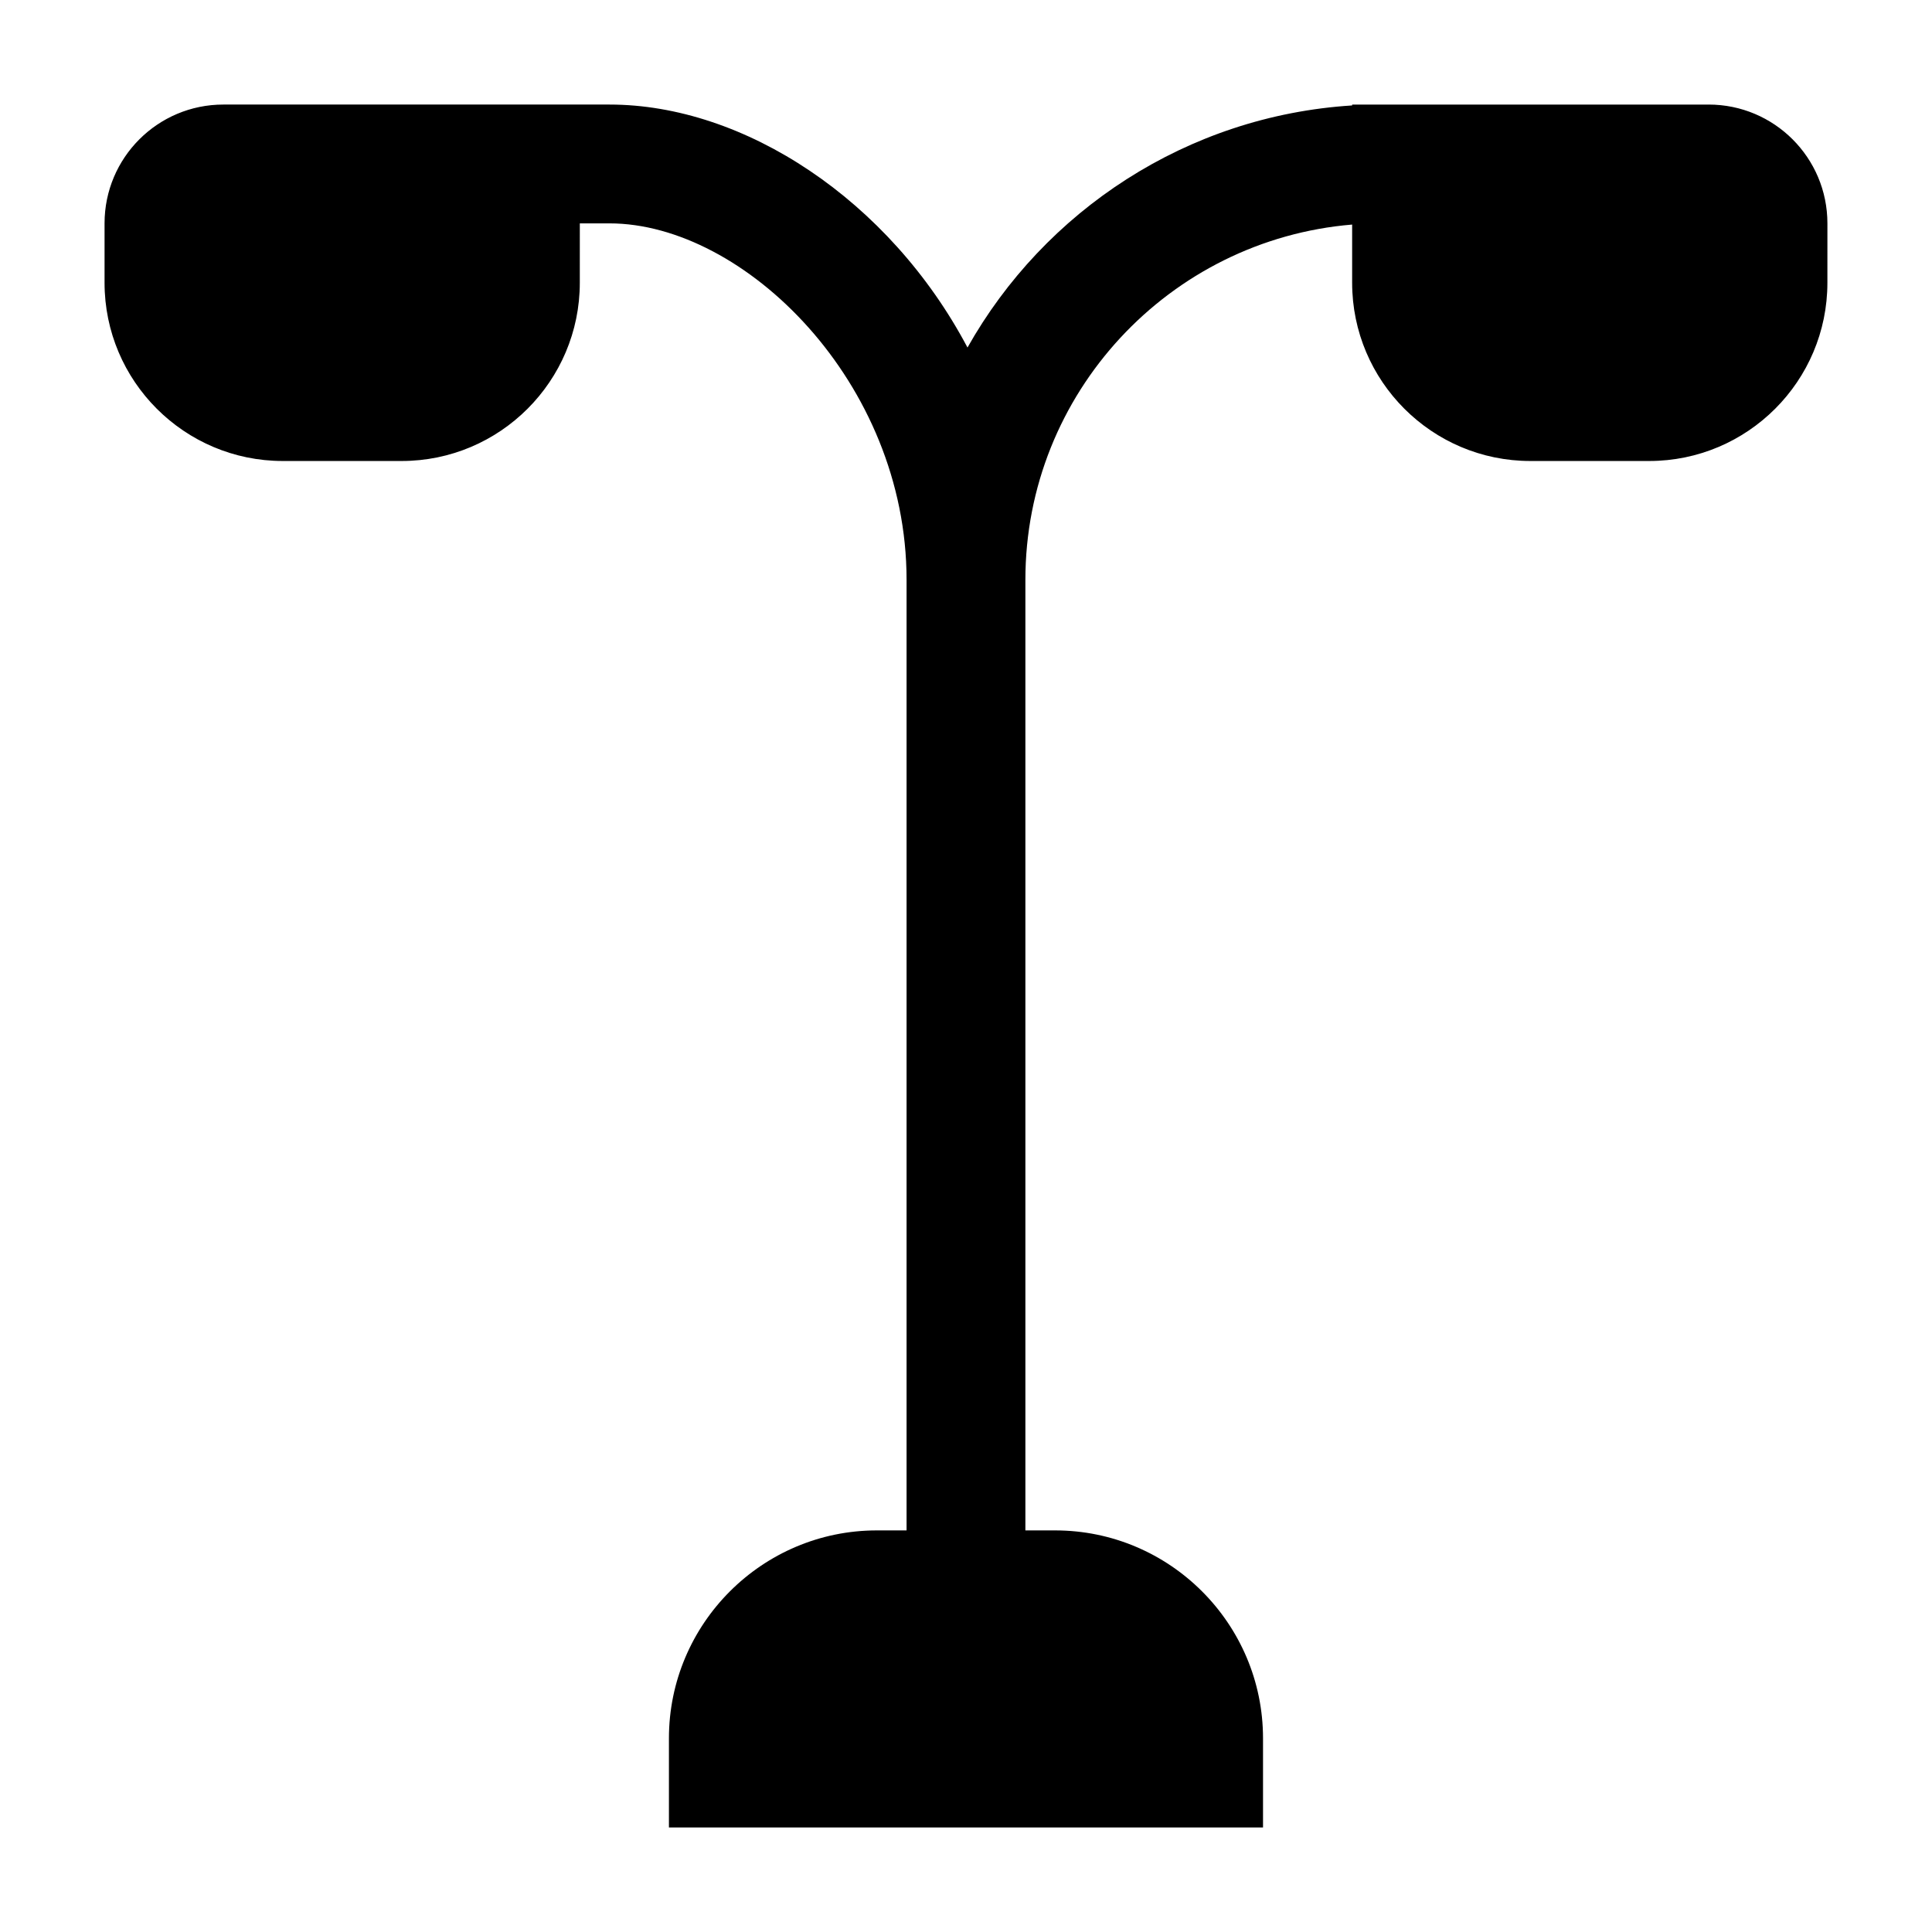
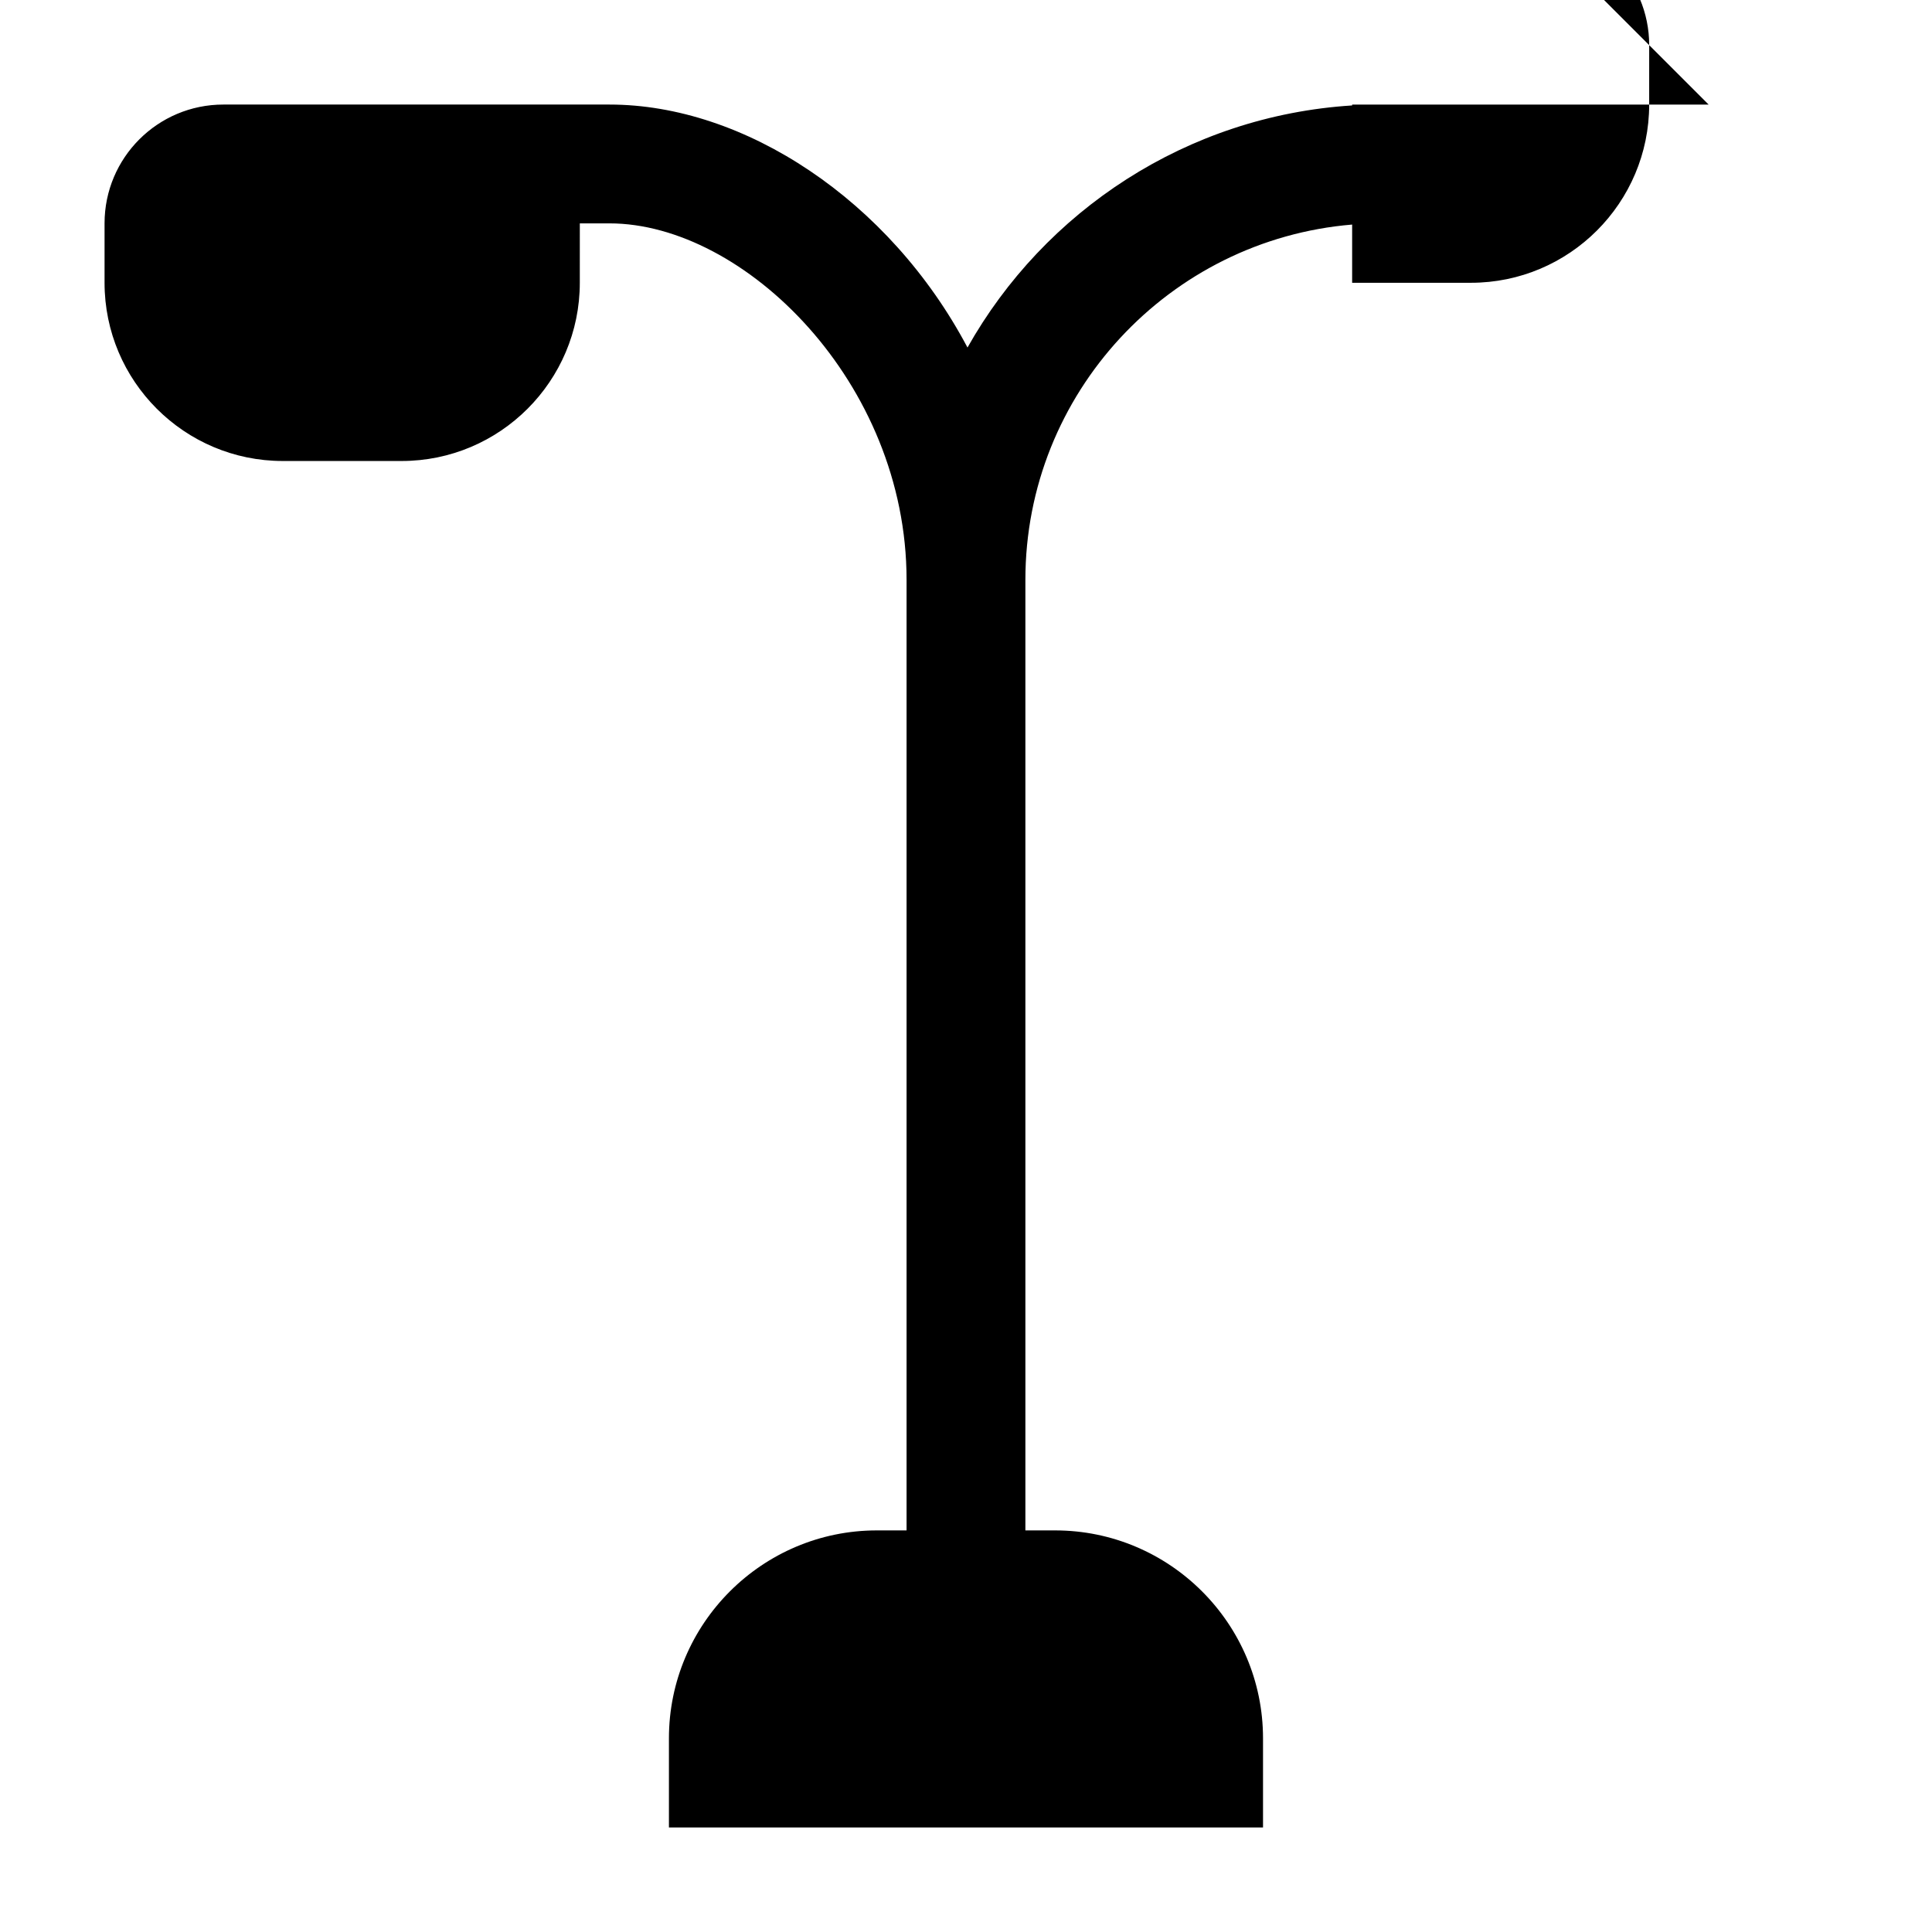
<svg xmlns="http://www.w3.org/2000/svg" fill="#000000" width="800px" height="800px" version="1.1" viewBox="144 144 512 512">
-   <path d="m596.8 171.71h-94.465v0.234c-43.77 2.754-81.555 27.945-101.94 64.156-20.707-39.121-59.199-64.391-94.859-64.391h-102.34c-17.398 0-31.488 14.09-31.488 31.488v15.742c0 26.055 21.176 47.23 47.23 47.23h31.488c26.055 0 47.23-21.176 47.23-47.23l0.004-15.742h7.871c35.66 0 78.719 42.117 78.719 94.465v251.91h-7.871c-30.387 0-55.105 24.719-55.105 55.105v23.617h157.44v-23.617c0-30.387-24.719-55.105-55.105-55.105h-7.871v-251.91c0-49.438 38.18-90.133 86.594-94.148v15.426c0 26.055 21.176 47.23 47.23 47.23h31.488c26.055 0 47.23-21.176 47.23-47.23l0.004-15.742c0-17.398-14.094-31.488-31.488-31.488z" />
+   <path d="m596.8 171.71h-94.465v0.234c-43.77 2.754-81.555 27.945-101.94 64.156-20.707-39.121-59.199-64.391-94.859-64.391h-102.34c-17.398 0-31.488 14.09-31.488 31.488v15.742c0 26.055 21.176 47.23 47.23 47.23h31.488c26.055 0 47.23-21.176 47.23-47.23l0.004-15.742h7.871c35.66 0 78.719 42.117 78.719 94.465v251.91h-7.871c-30.387 0-55.105 24.719-55.105 55.105v23.617h157.44v-23.617c0-30.387-24.719-55.105-55.105-55.105h-7.871v-251.91c0-49.438 38.18-90.133 86.594-94.148v15.426h31.488c26.055 0 47.23-21.176 47.23-47.23l0.004-15.742c0-17.398-14.094-31.488-31.488-31.488z" />
</svg>